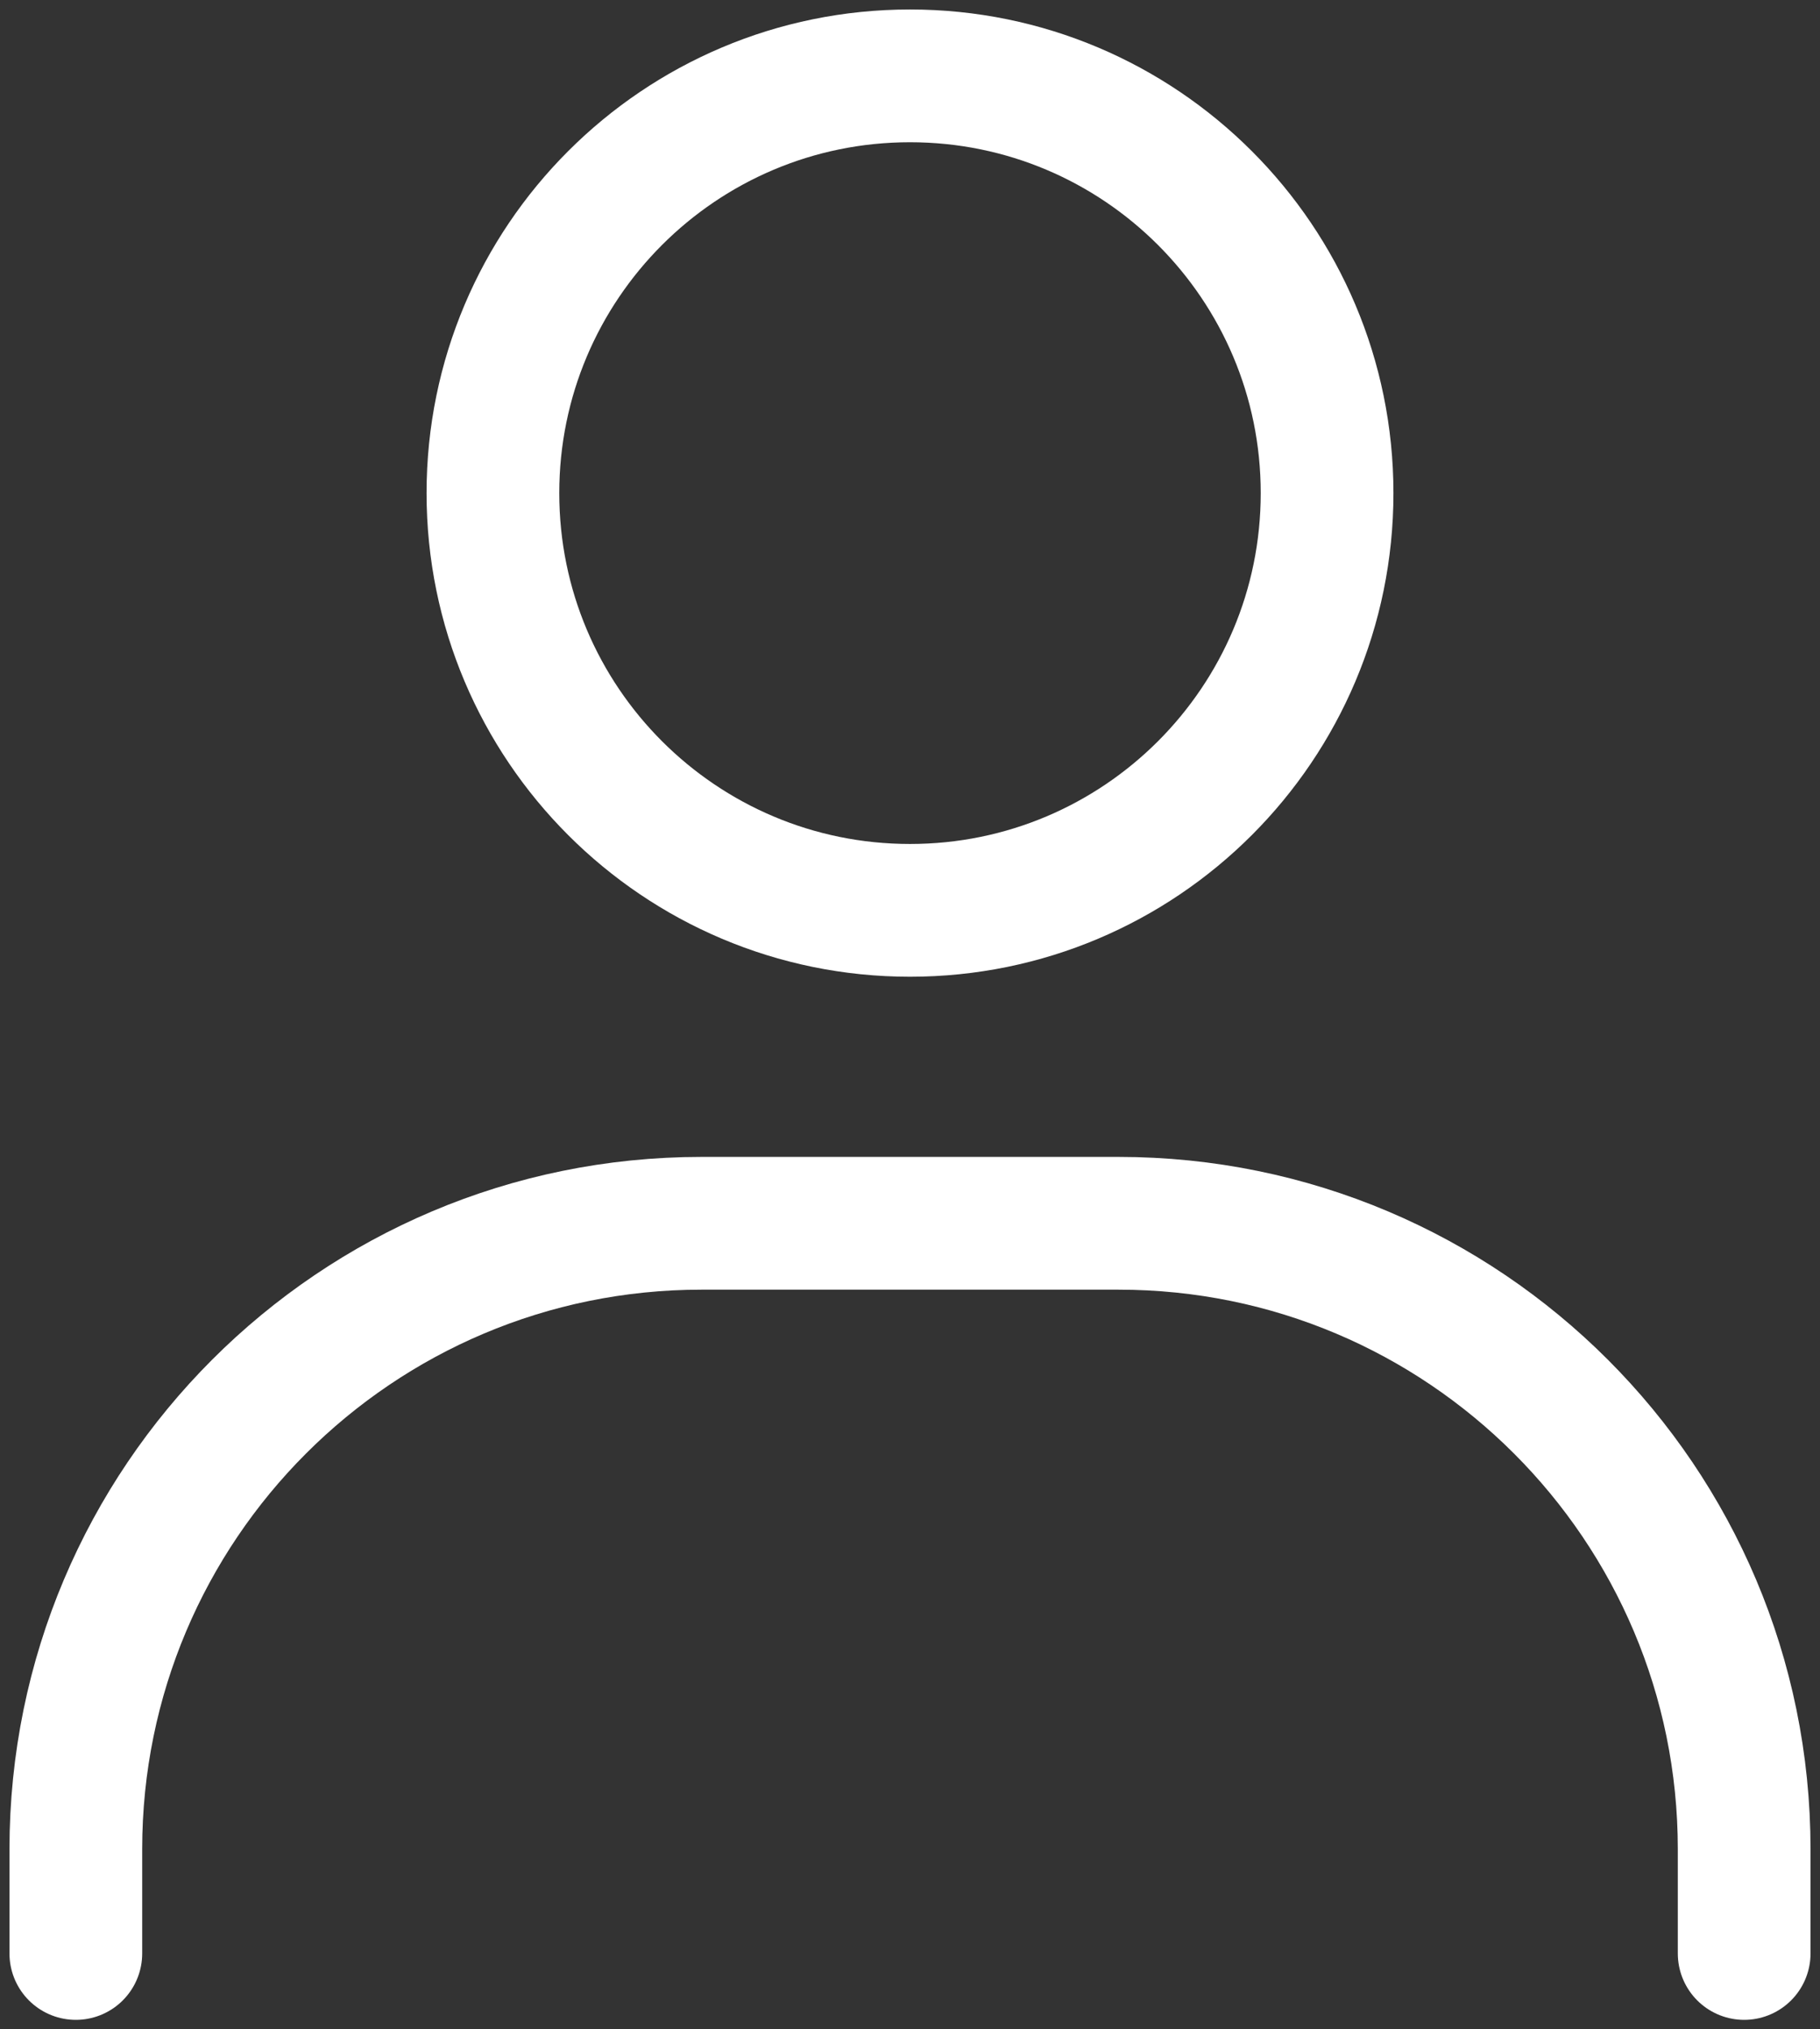
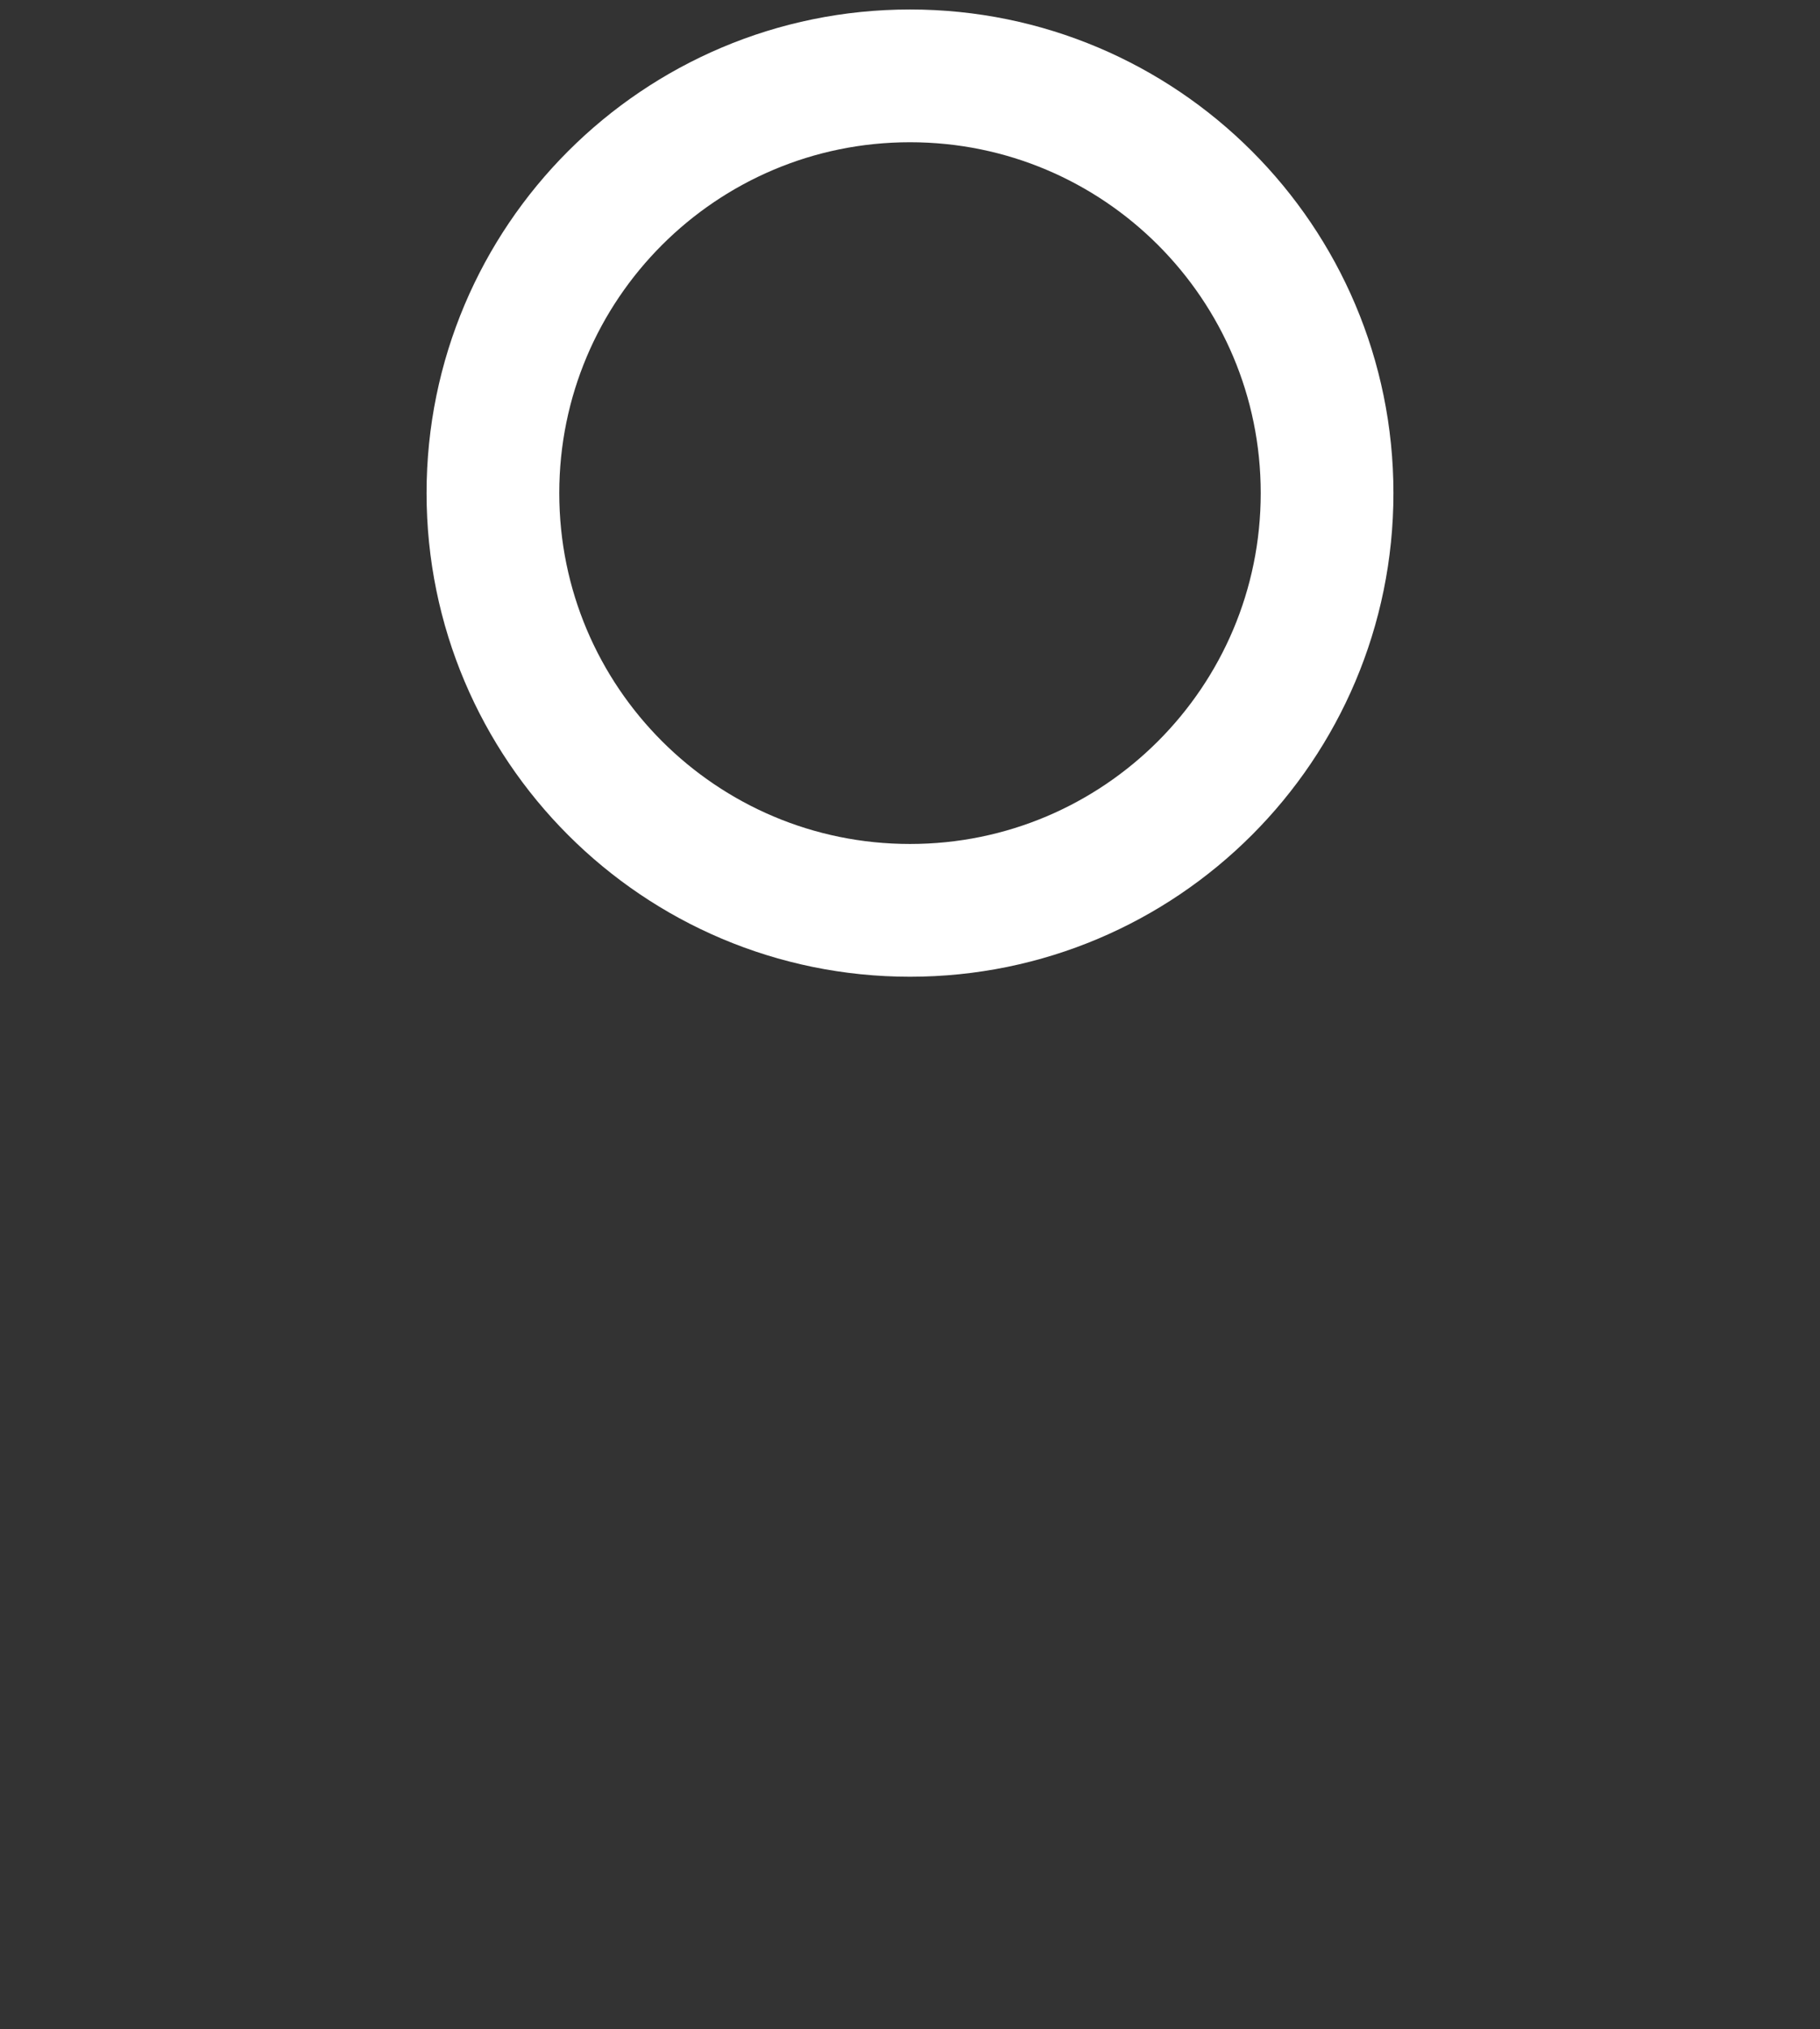
<svg xmlns="http://www.w3.org/2000/svg" width="96" height="107" viewBox="0 0 96 107" fill="none">
  <rect x="0" y="0" width="96" height="107" fill="#333333" stroke="none" />
-   <path d="M4 103V97.5C4 79.275 18.775 64.5 37 64.5H59C77.225 64.5 92 79.275 92 97.5V103" stroke="#ffffff" stroke-width="7" stroke-linecap="round" />
  <path d="M48 48C35.85 48 26 38.15 26 26C26 13.85 35.85 4 48 4C60.15 4 70 13.85 70 26C70 38.15 60.15 48 48 48Z" stroke="#ffffff" stroke-width="7" stroke-linecap="round" />
</svg>